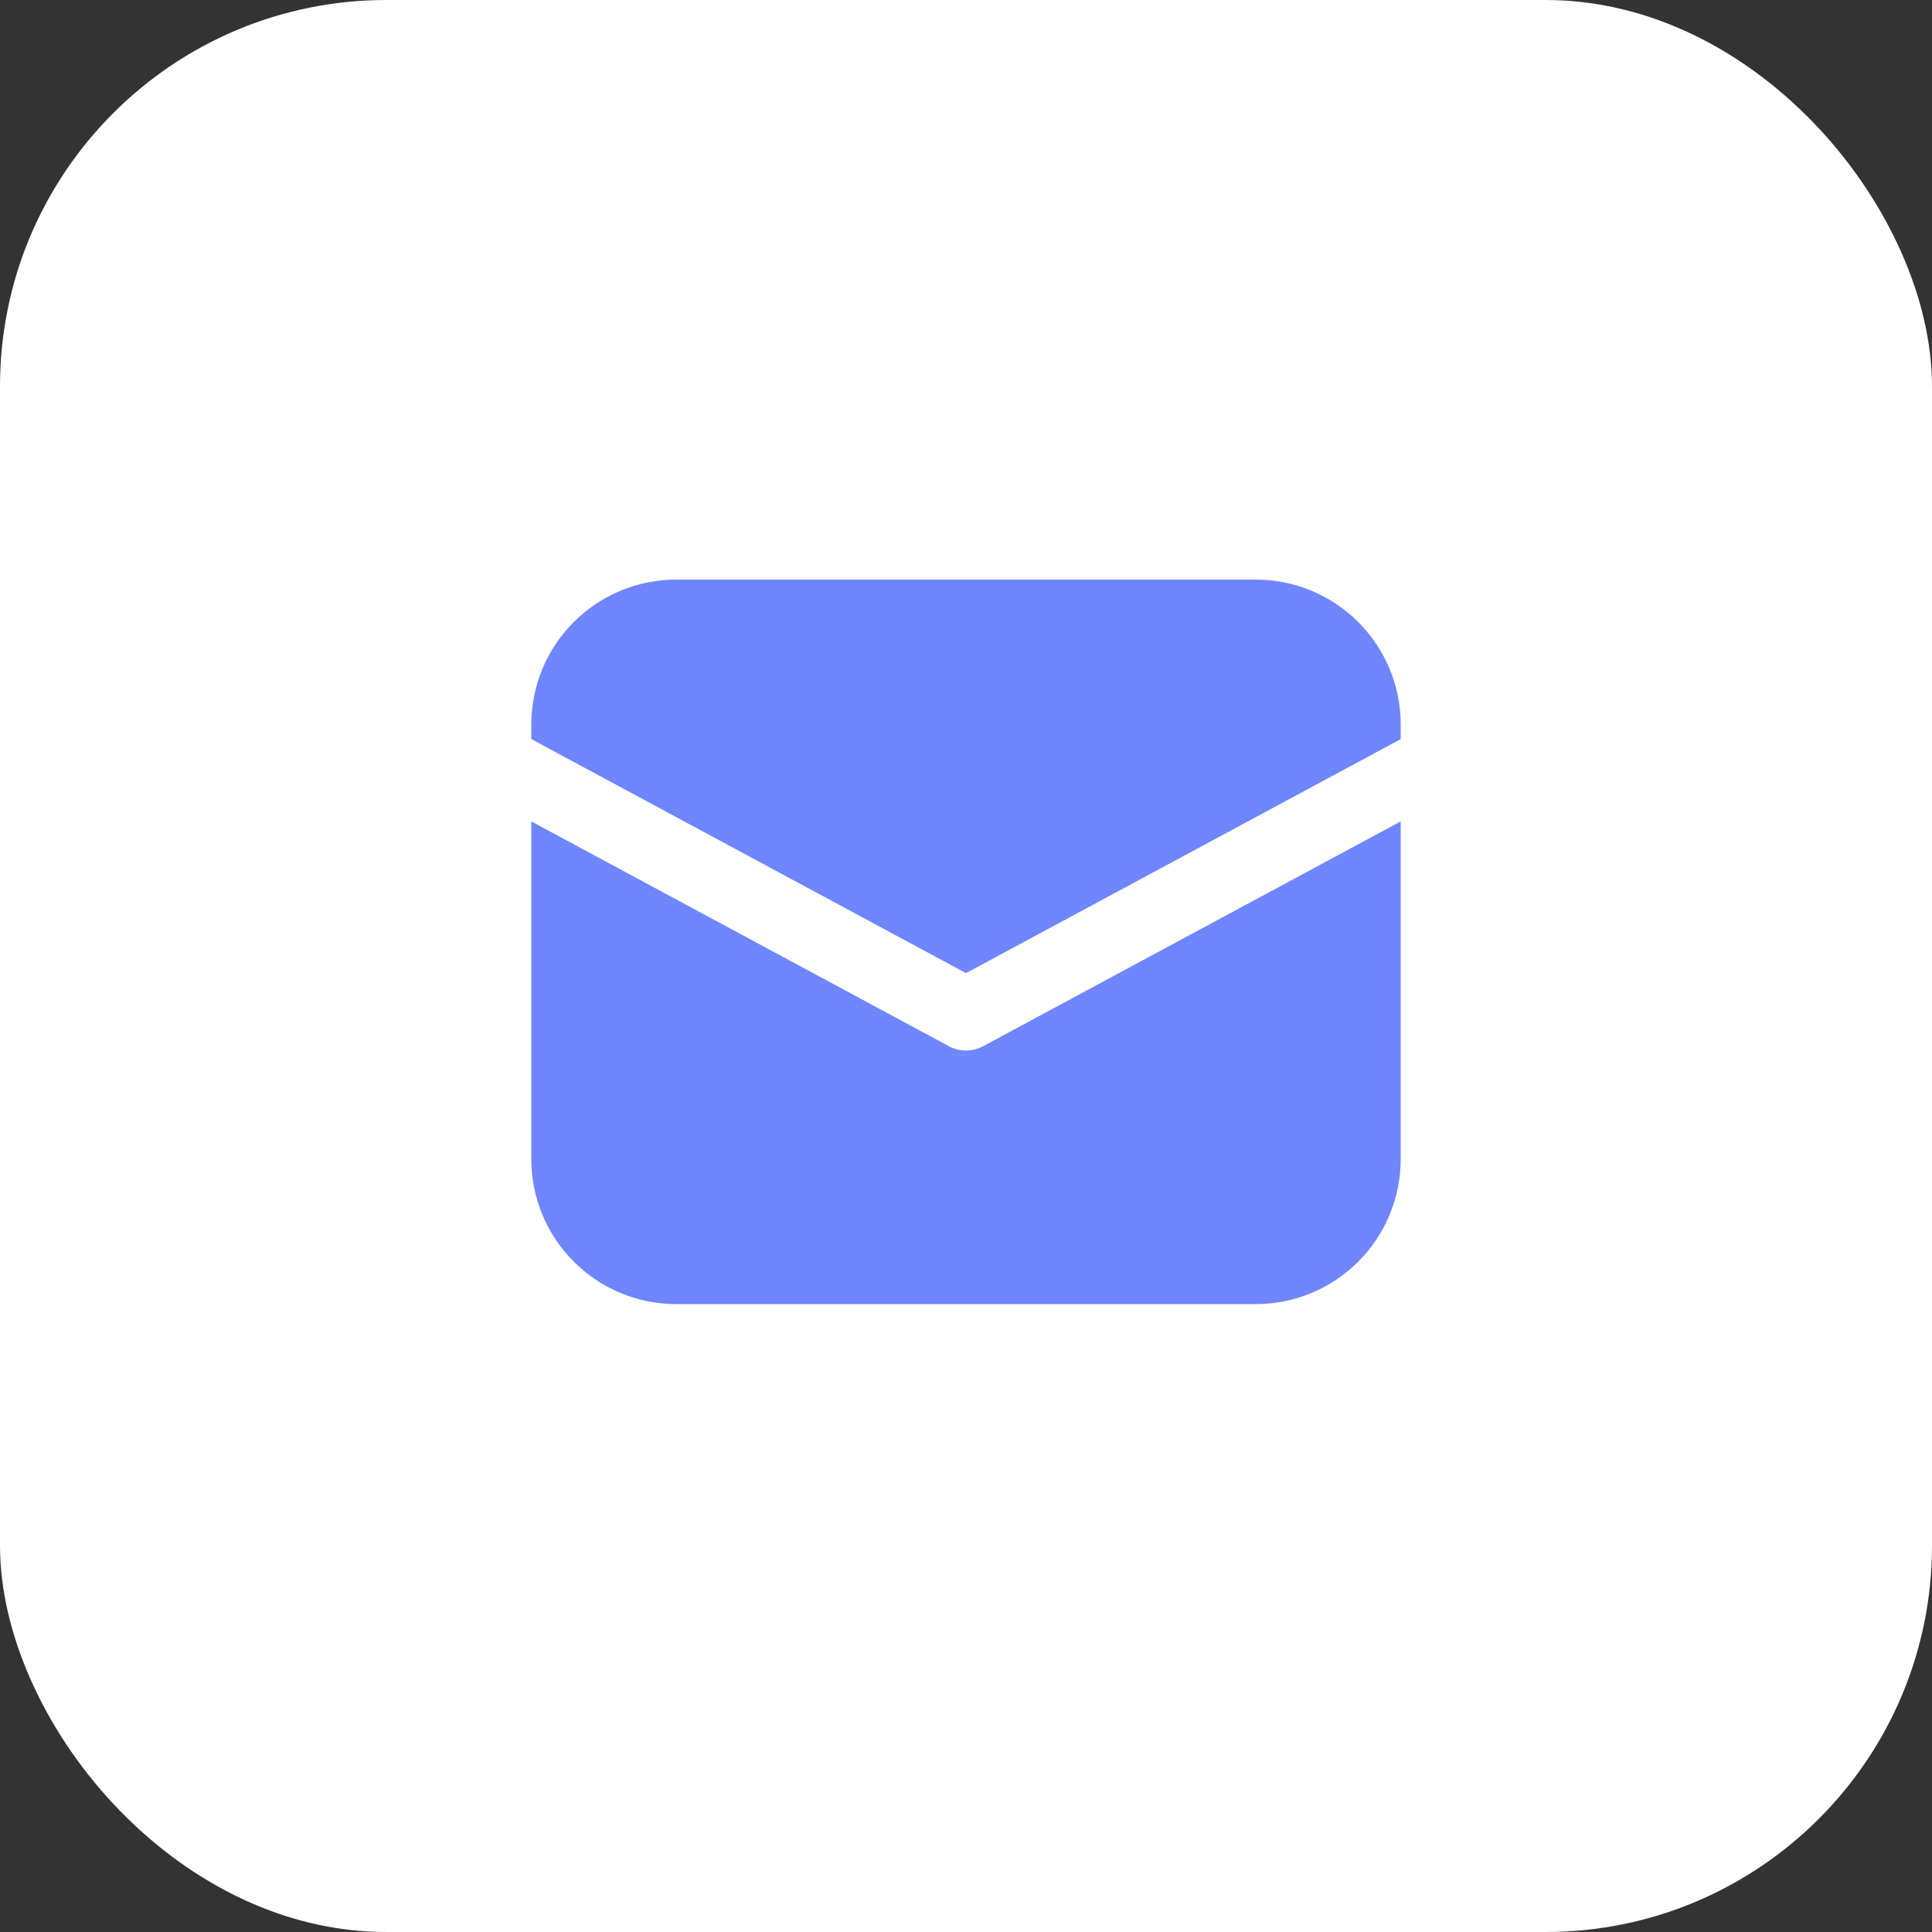
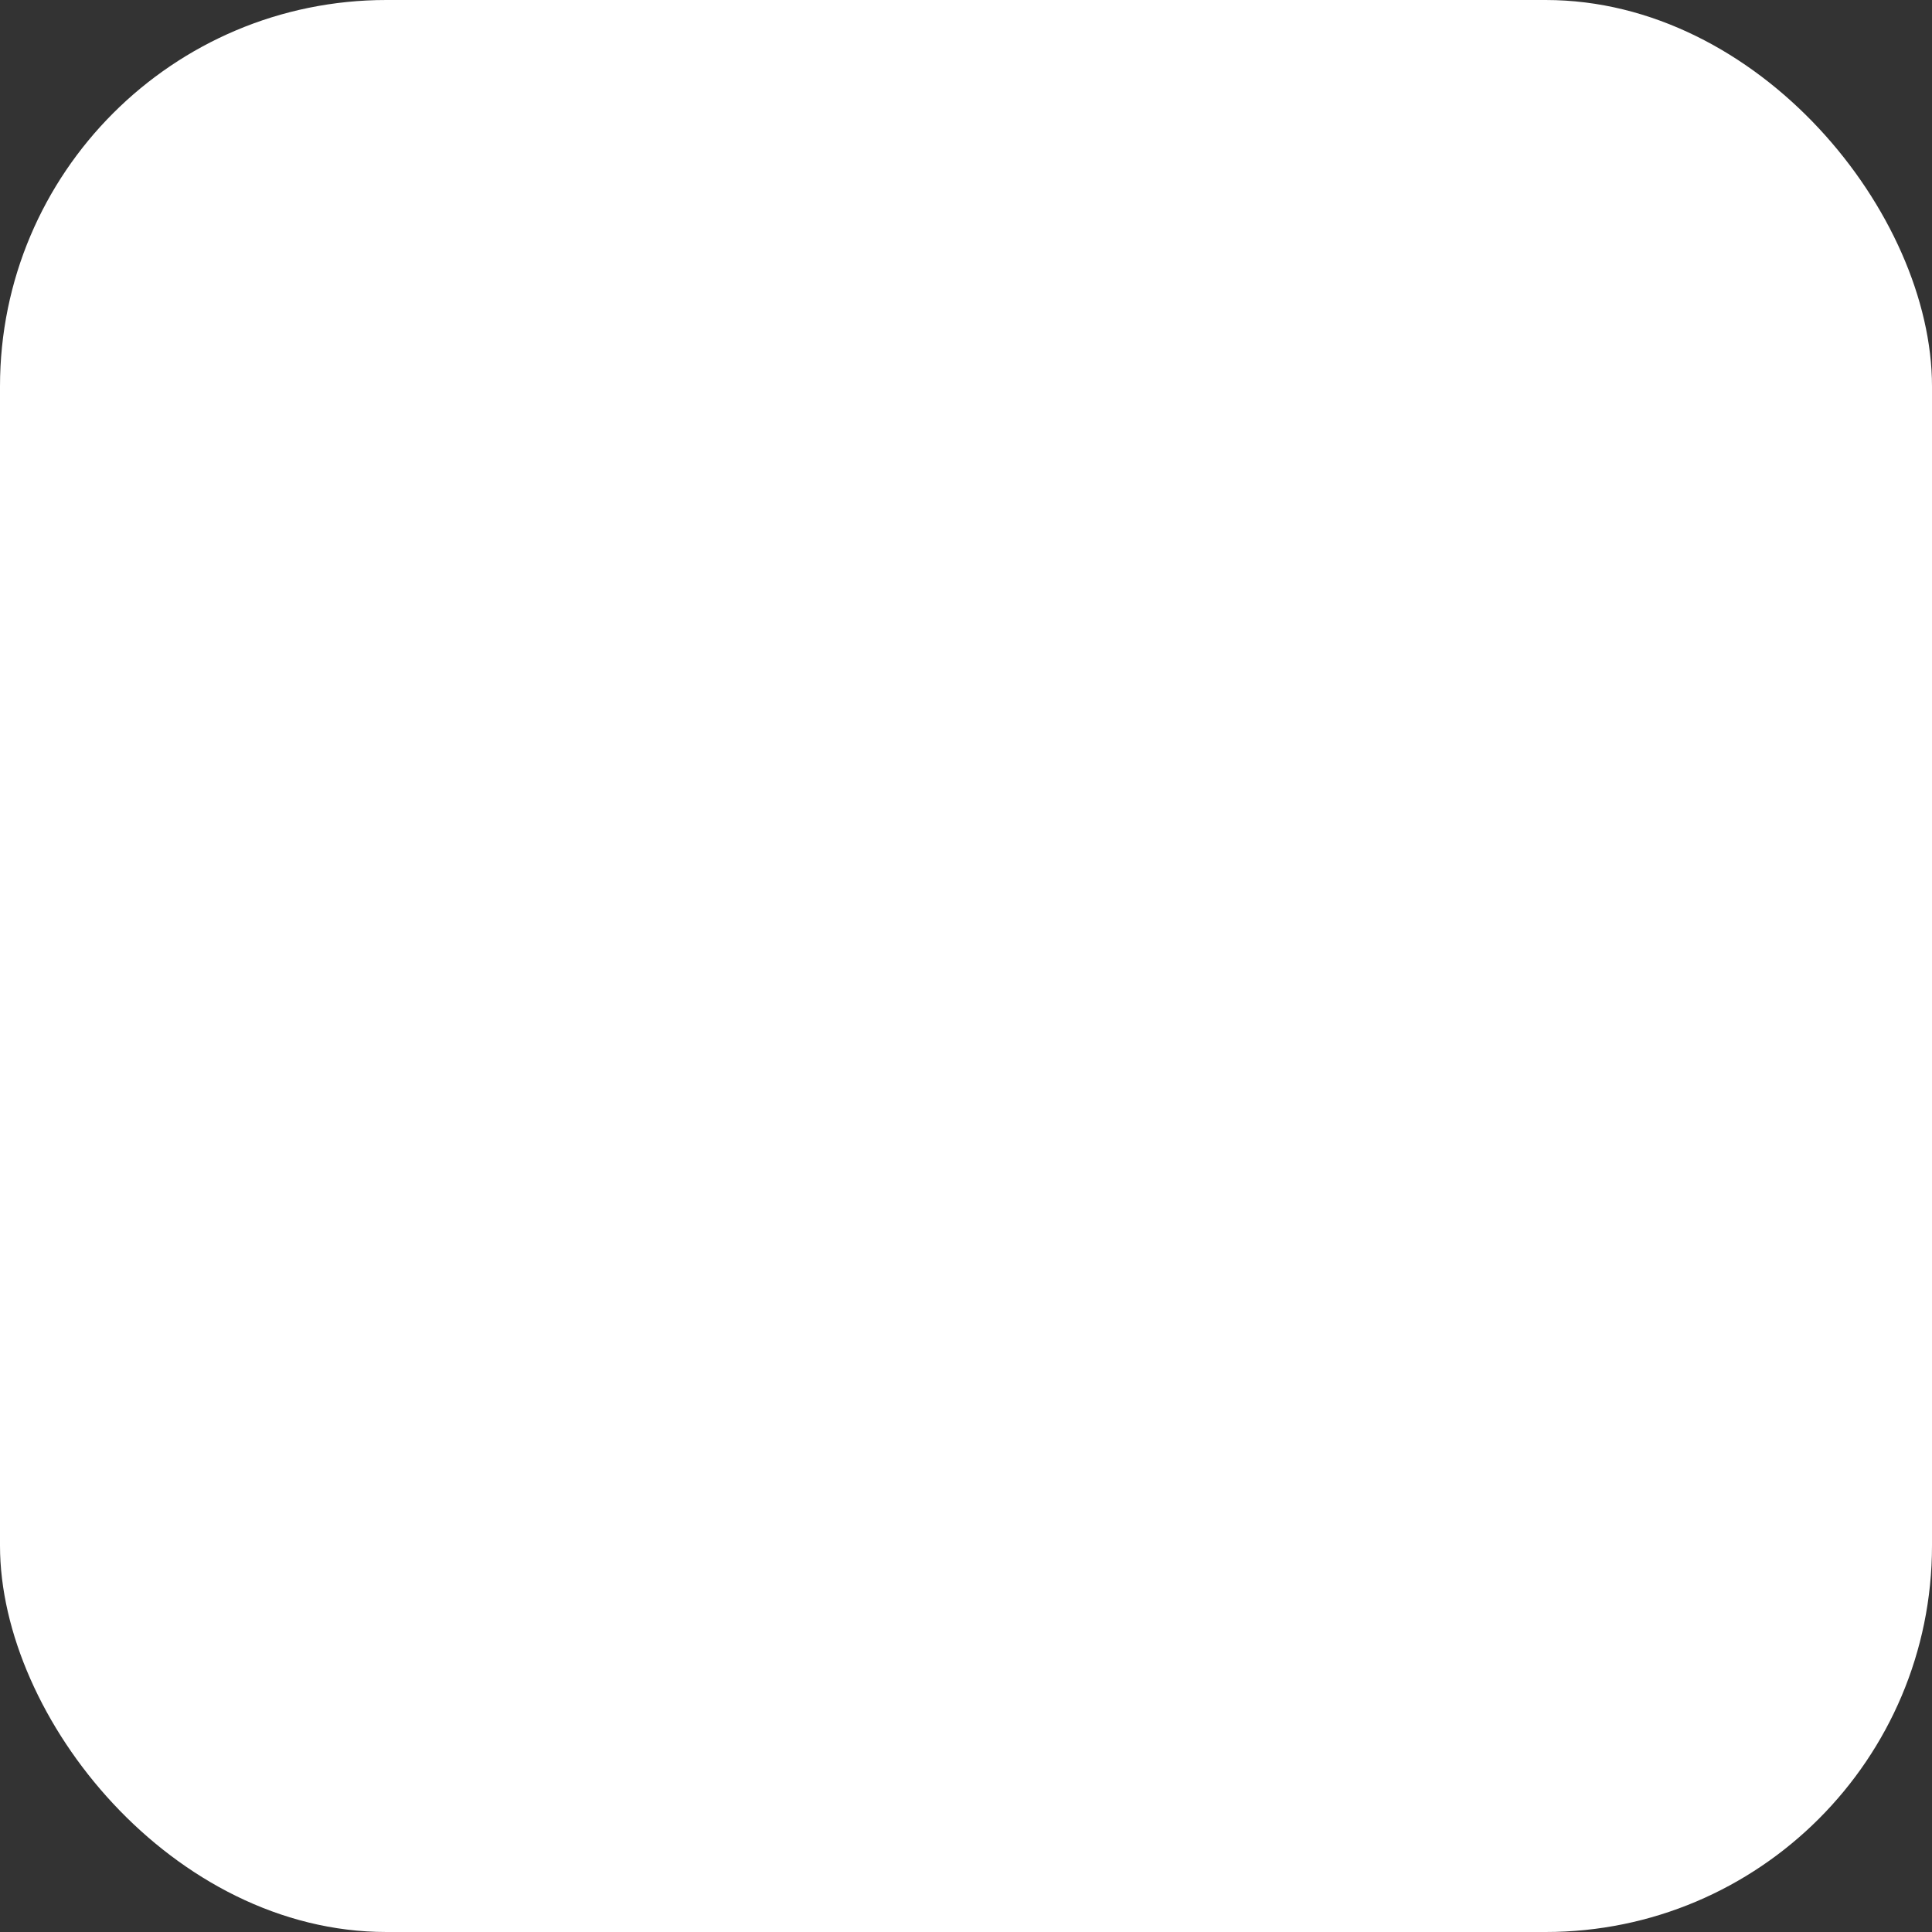
<svg xmlns="http://www.w3.org/2000/svg" width="40" height="40" viewBox="0 0 40 40" fill="none">
  <rect x="0" y="0" width="40" height="40" fill="#333333" stroke="none" />
  <rect width="40" height="40" rx="8" fill="white" />
-   <path d="M14 12C13.204 12 12.441 12.316 11.879 12.879C11.316 13.441 11 14.204 11 15V15.302L20 20.148L29 15.303V15C29 14.204 28.684 13.441 28.121 12.879C27.559 12.316 26.796 12 26 12H14ZM29 17.006L20.355 21.66C20.246 21.719 20.124 21.75 20 21.75C19.876 21.75 19.754 21.719 19.645 21.66L11 17.006V24C11 24.796 11.316 25.559 11.879 26.121C12.441 26.684 13.204 27 14 27H26C26.796 27 27.559 26.684 28.121 26.121C28.684 25.559 29 24.796 29 24V17.006Z" fill="#7086FF" />
</svg>